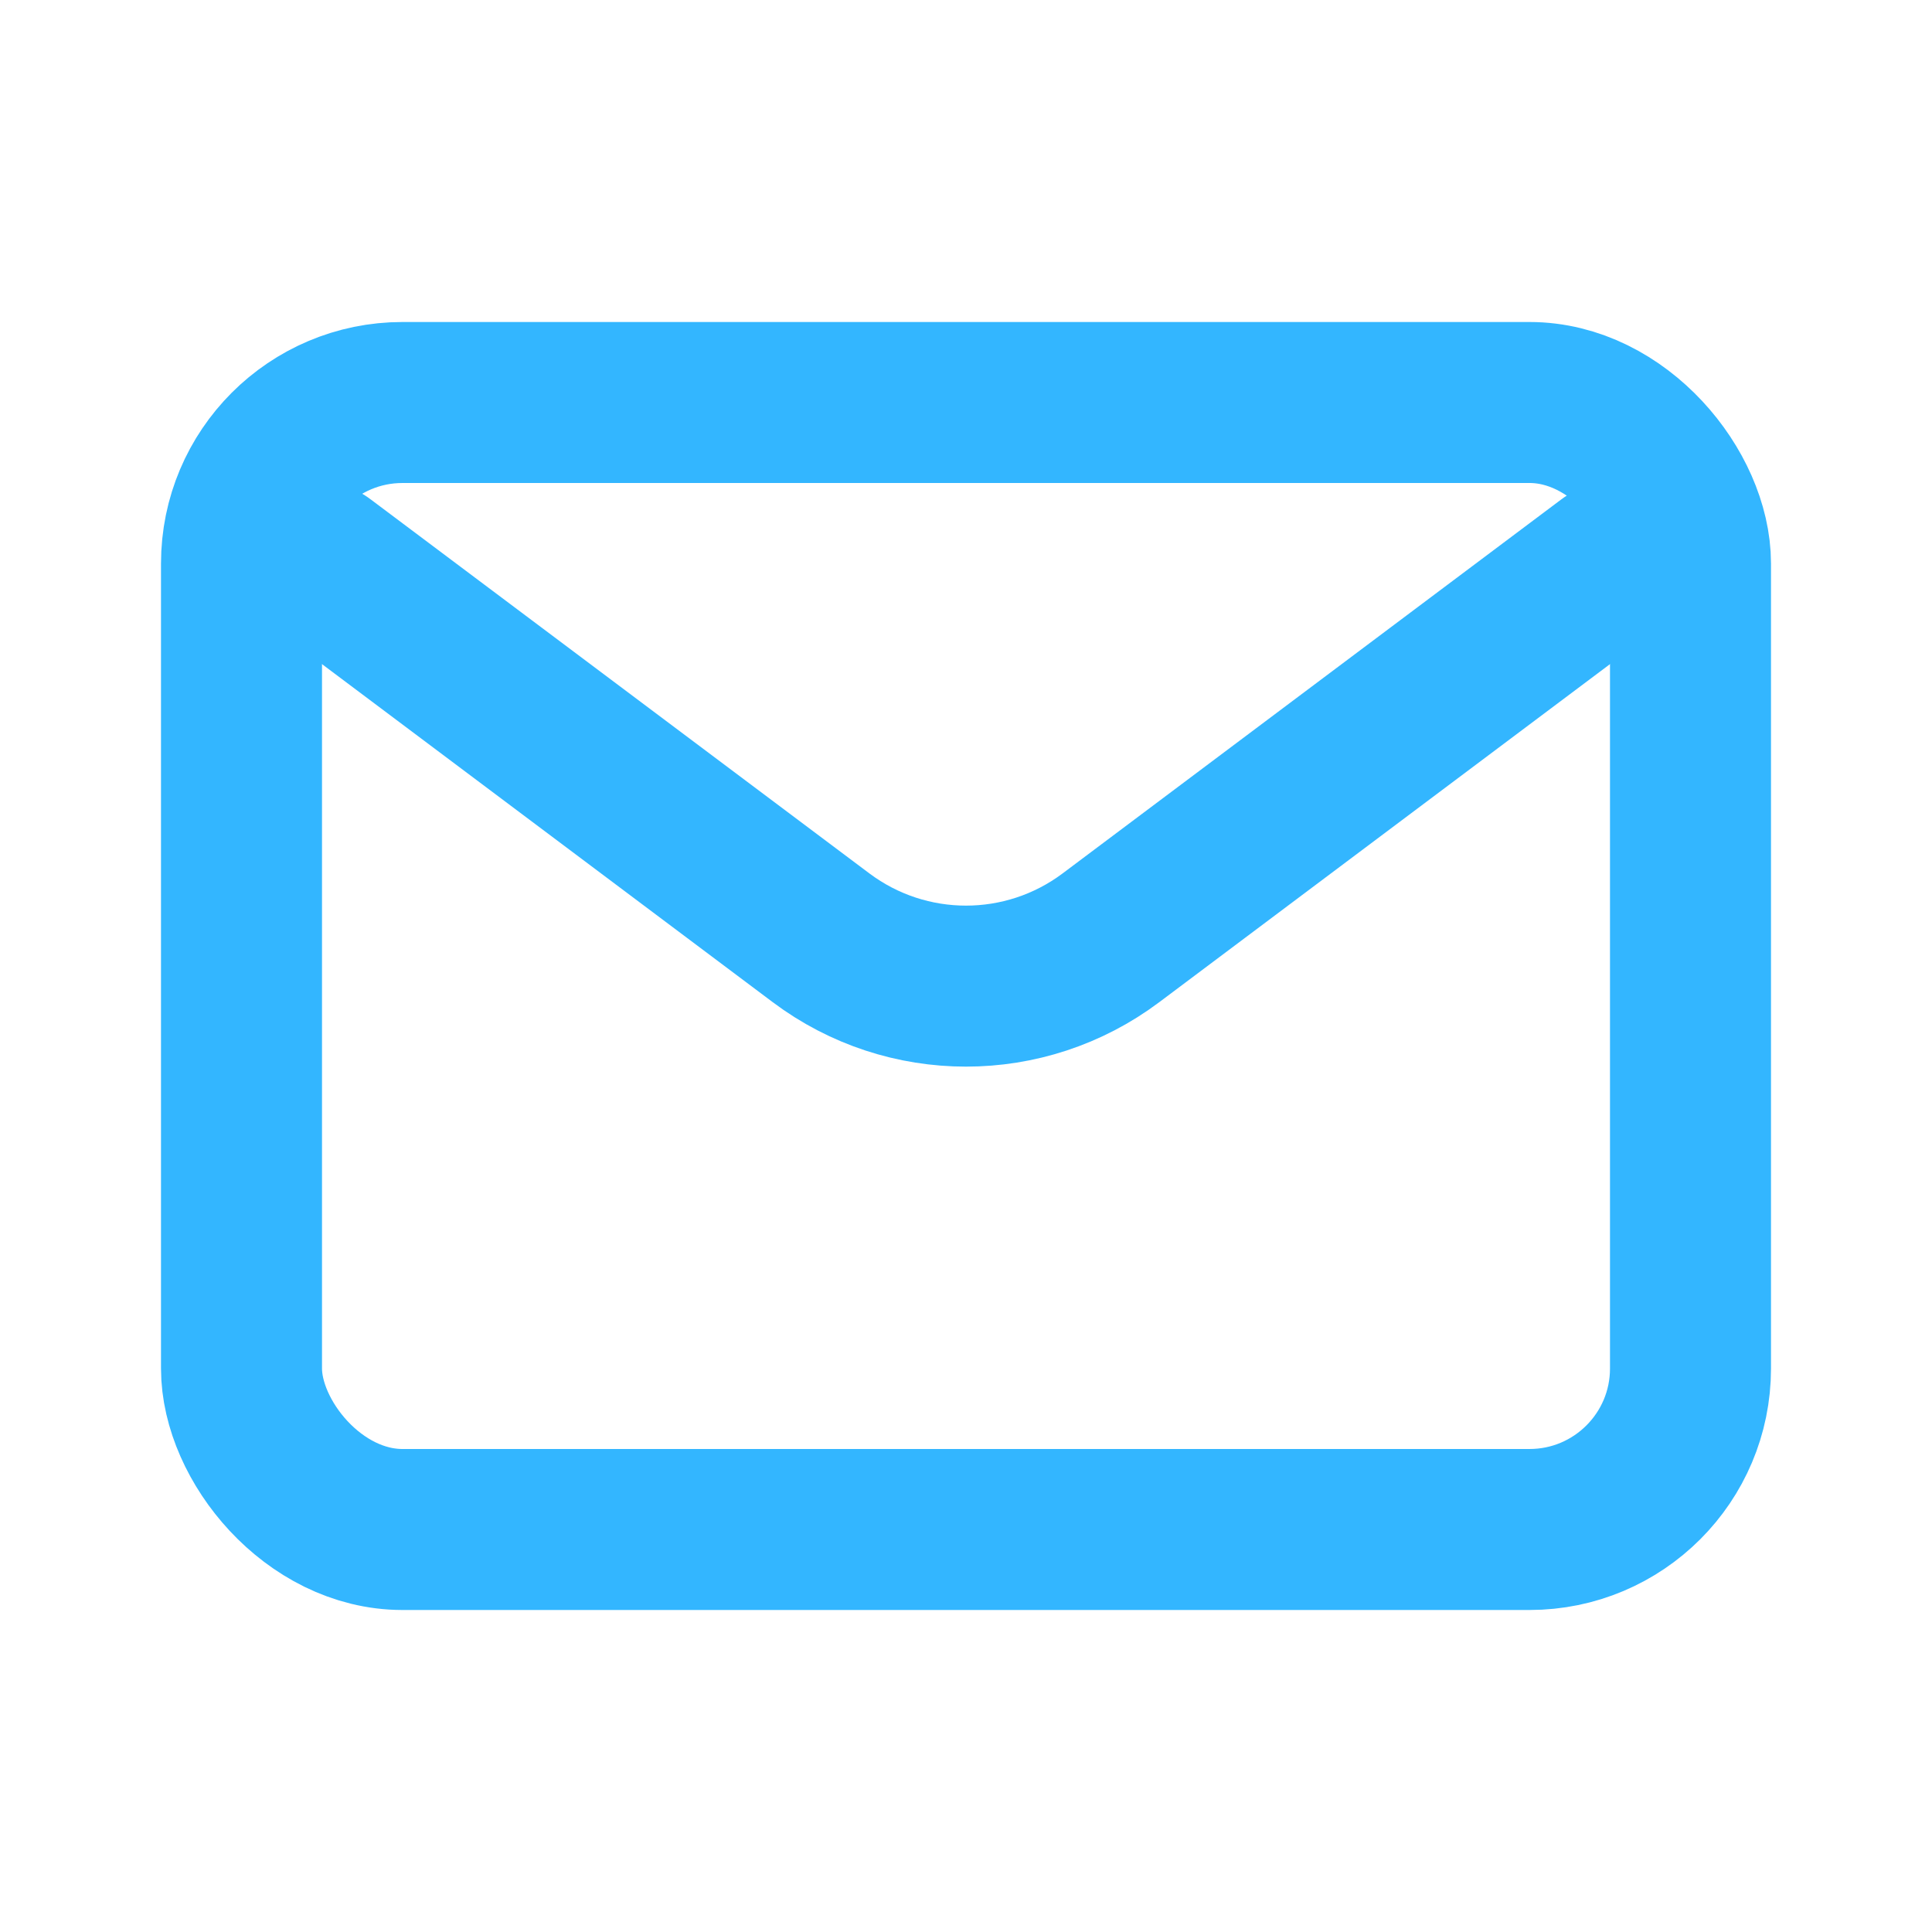
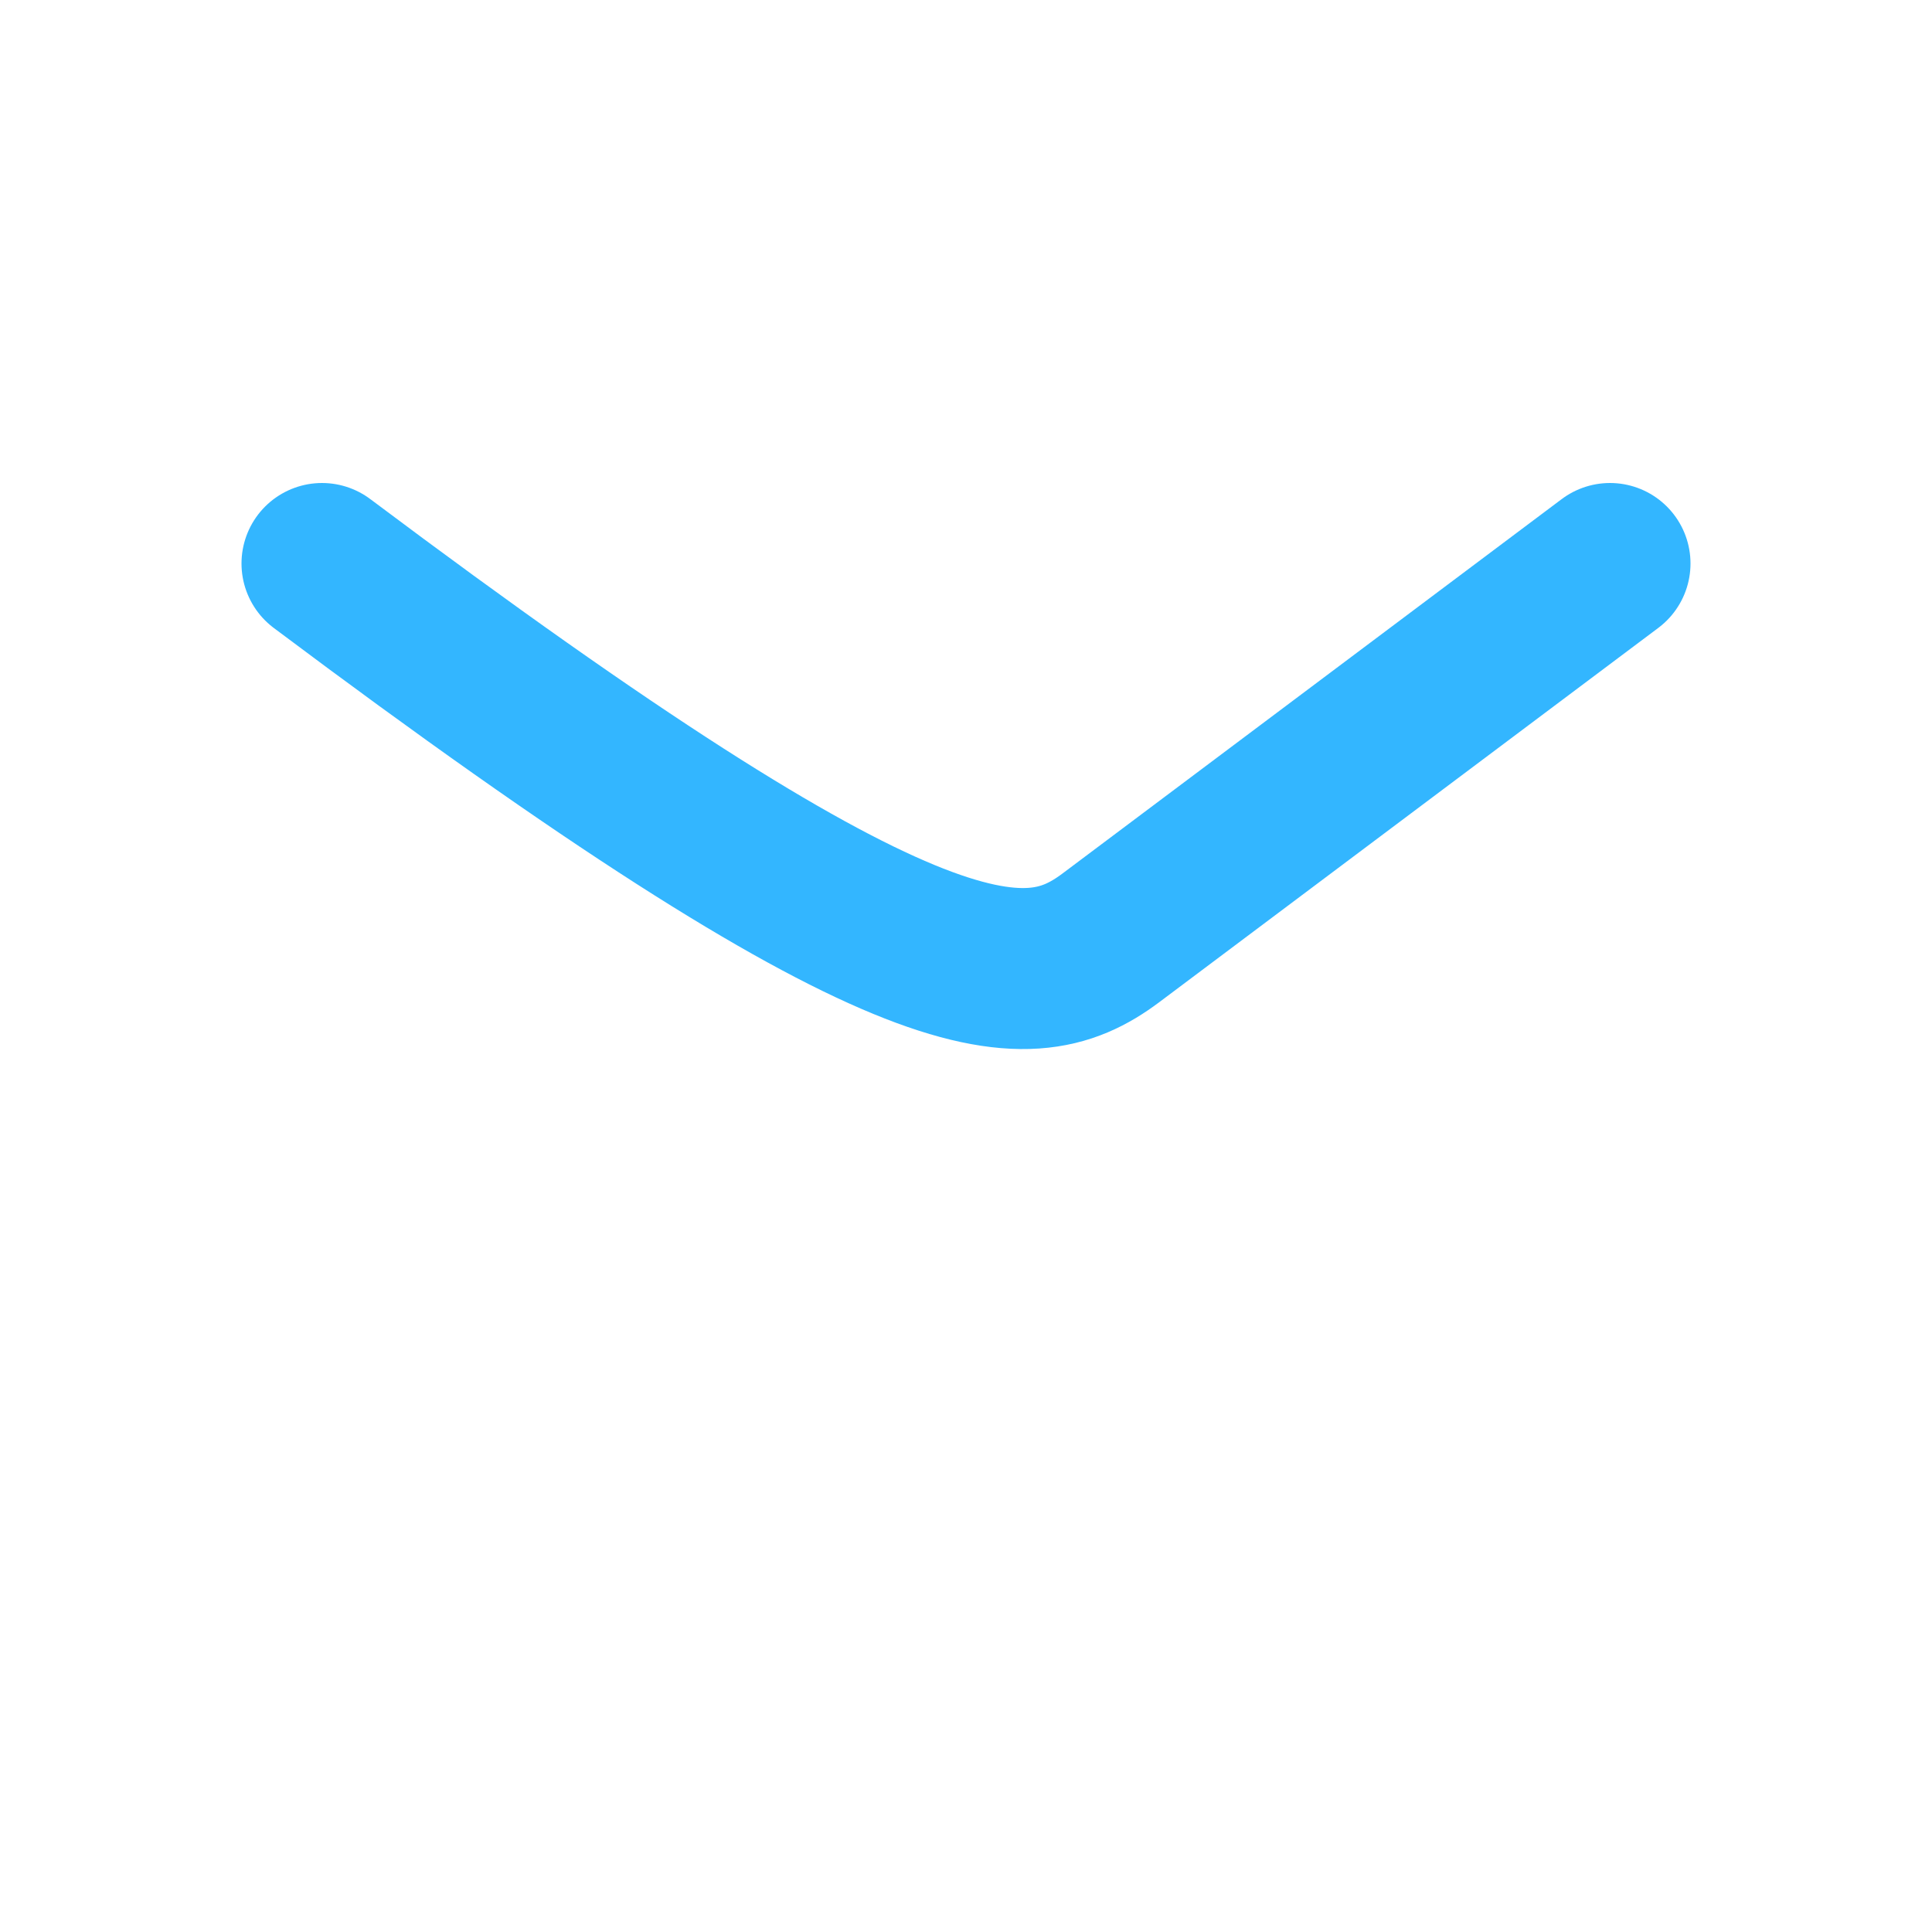
<svg xmlns="http://www.w3.org/2000/svg" width="64px" height="64px" viewBox="0 0 24 24" fill="none">
  <g id="SVGRepo_bgCarrier" stroke-width="0" />
  <g id="SVGRepo_tracerCarrier" stroke-linecap="round" stroke-linejoin="round" />
  <g id="SVGRepo_iconCarrier">
-     <path d="M4 7L10.2 11.65C11.267 12.45 12.733 12.45 13.8 11.65L20 7" stroke="#33B6FF" stroke-width="2" stroke-linecap="round" stroke-linejoin="round" />
-     <rect x="3" y="5" width="18" height="14" rx="2" stroke="#33B6FF" stroke-width="2" stroke-linecap="round" />
+     <path d="M4 7C11.267 12.45 12.733 12.45 13.8 11.65L20 7" stroke="#33B6FF" stroke-width="2" stroke-linecap="round" stroke-linejoin="round" />
  </g>
</svg>